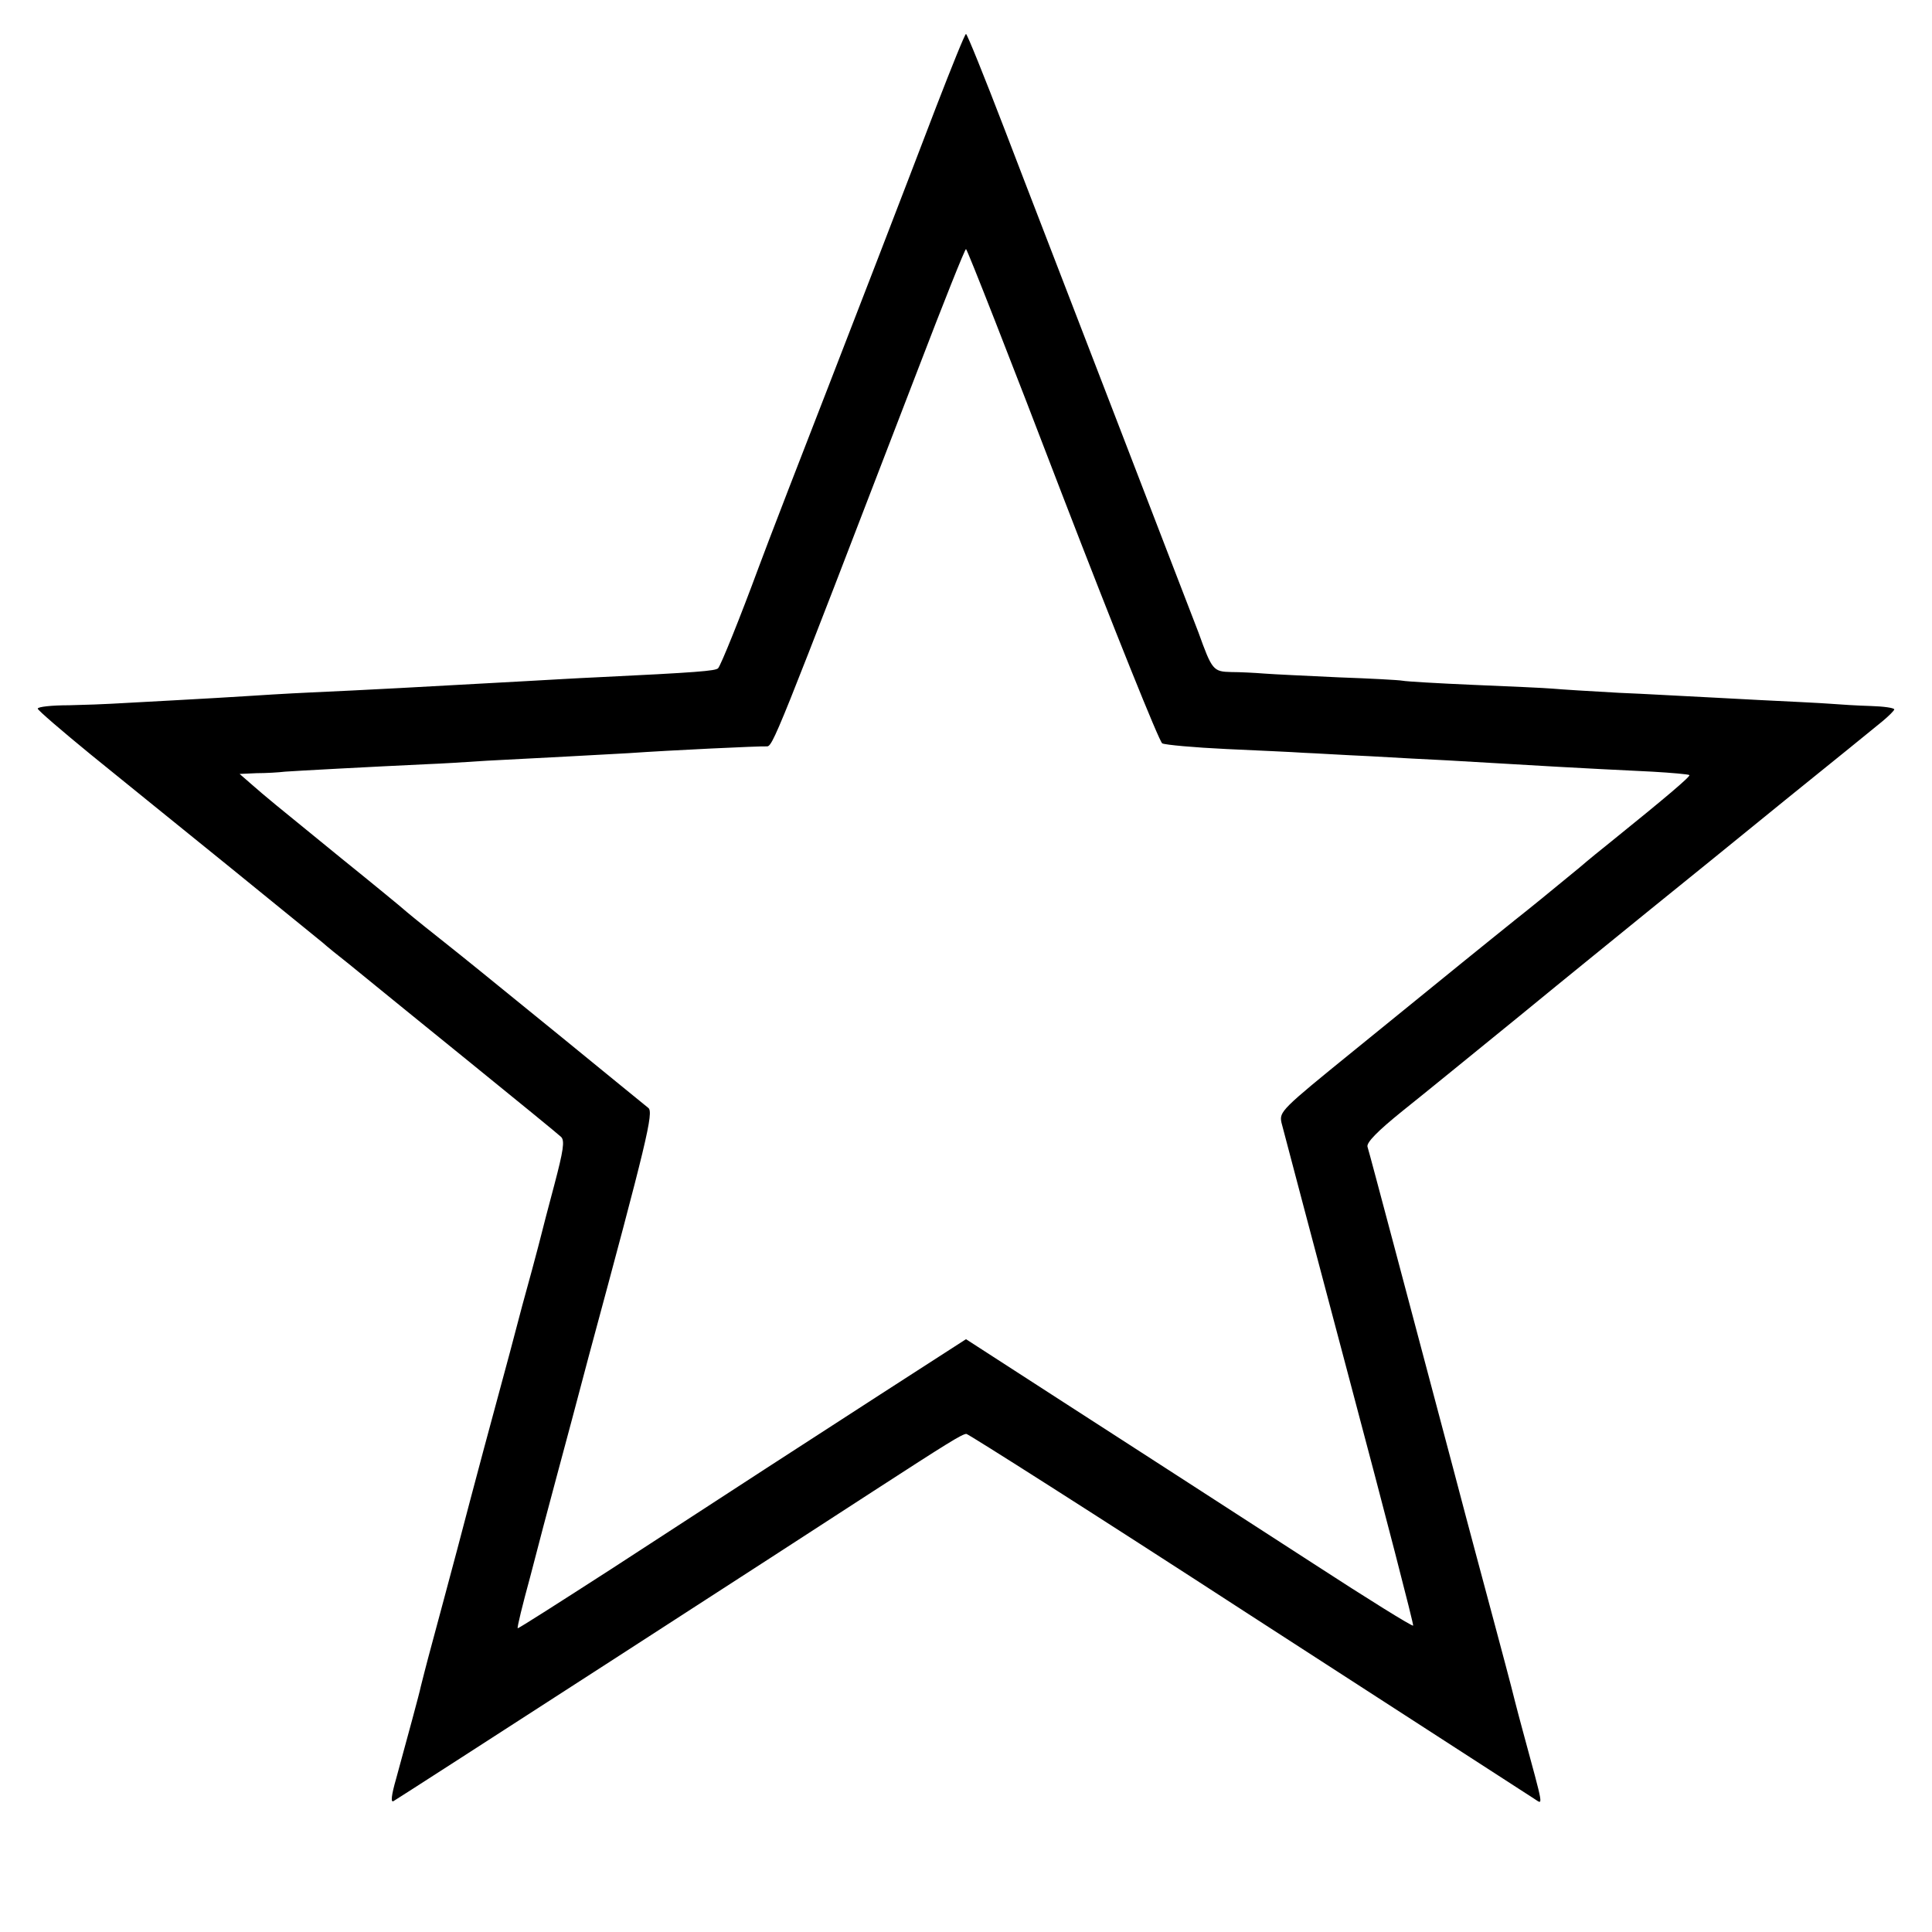
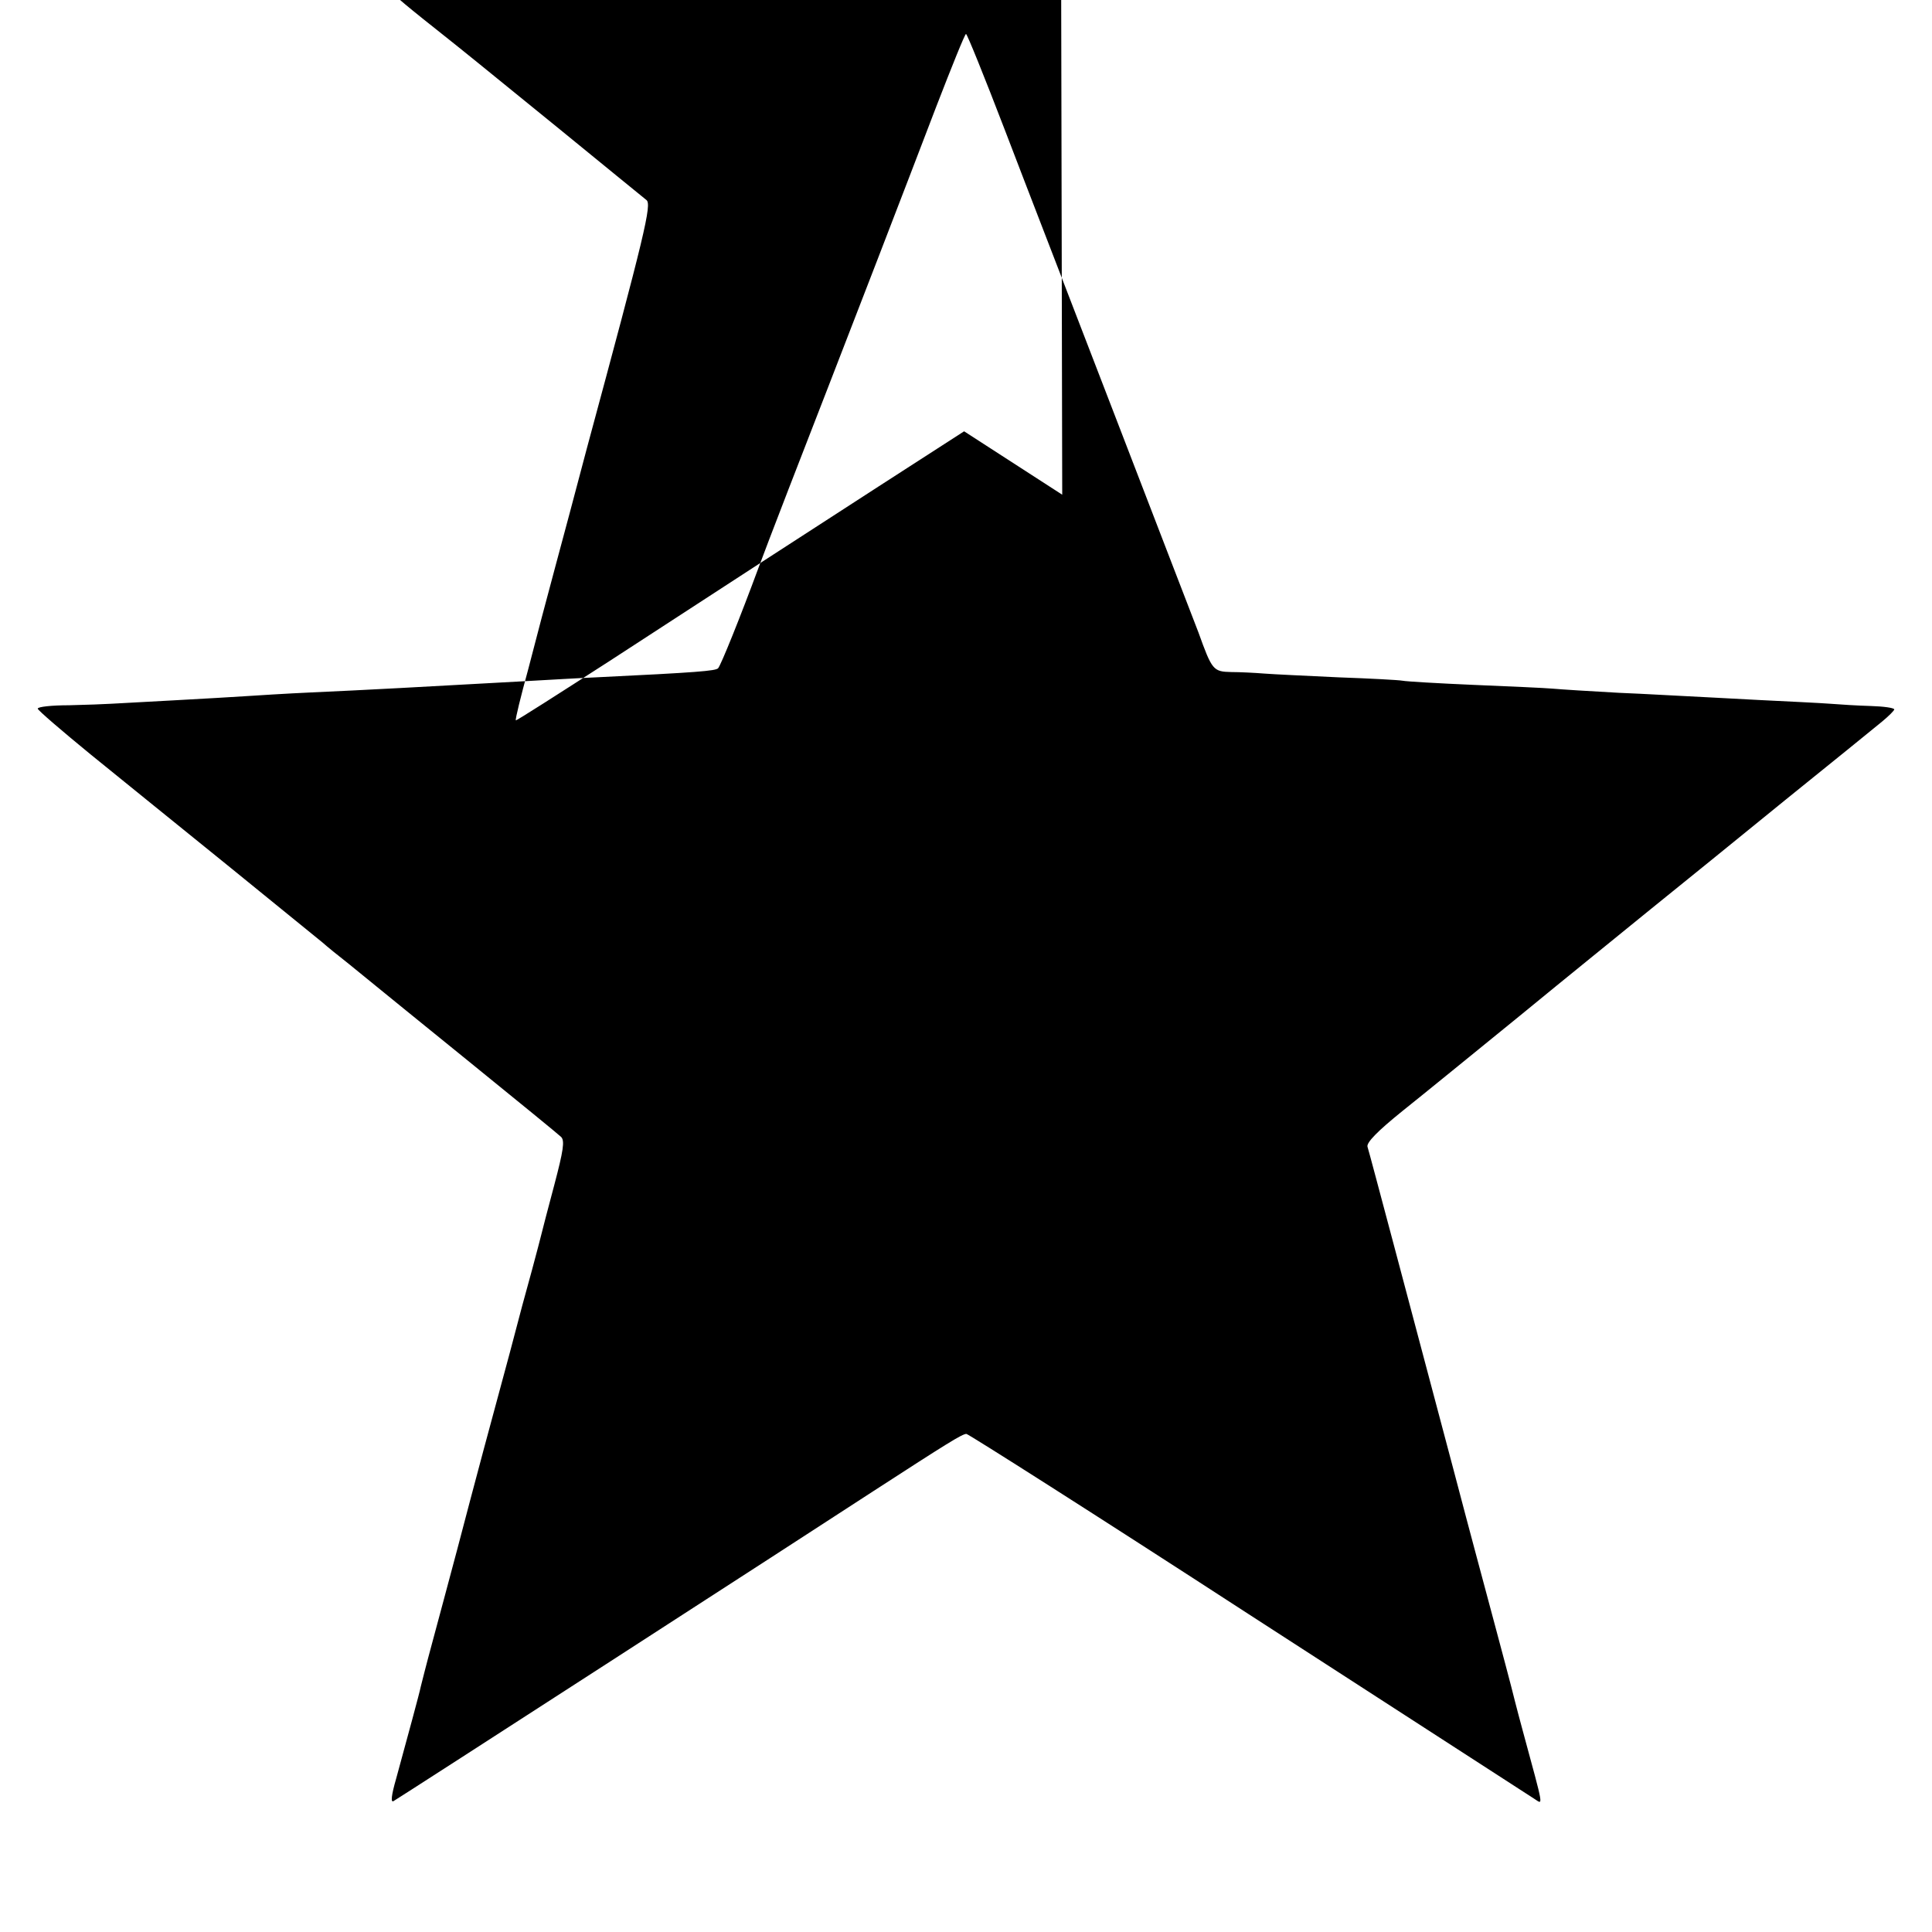
<svg xmlns="http://www.w3.org/2000/svg" version="1.0" width="512pt" height="512pt" viewBox="0 0 512 512" preserveAspectRatio="xMidYMid meet">
  <g transform="translate(0,512) scale(0.1,-0.1)" fill="#000000" stroke="none">
-     <path d="M2481 4837 c-74 -194 -243 -632 -286 -742 -52 -133 -168 -433 -185 -480 -48 -130 -100 -259 -107 -266 -7 -7 -54 -11 -323 -24 -47 -2 -130 -7 -185 -10 -269 -15 -434 -24 -570 -30 -66 -3 -145 -8 -175 -10 -30 -2 -116 -7 -190 -11 -74 -4 -148 -8 -165 -9 -16 -1 -67 -3 -112 -4 -46 0 -83 -4 -83 -9 0 -4 64 -59 141 -122 78 -63 244 -198 368 -298 124 -101 235 -191 246 -200 11 -10 42 -35 70 -57 27 -22 59 -48 70 -57 11 -9 124 -101 250 -203 127 -103 236 -192 242 -198 10 -10 6 -36 -18 -127 -17 -63 -32 -122 -34 -130 -2 -8 -13 -51 -25 -95 -12 -44 -24 -87 -26 -95 -2 -8 -17 -64 -33 -125 -43 -158 -94 -348 -139 -520 -22 -82 -52 -195 -67 -250 -15 -55 -28 -107 -30 -115 -3 -16 -35 -133 -65 -243 -13 -45 -15 -65 -7 -60 13 7 1098 708 1271 821 196 127 236 152 247 152 5 0 342 -214 747 -477 405 -262 746 -482 758 -490 24 -15 27 -32 -31 182 -15 55 -28 107 -30 115 -8 32 -77 289 -96 360 -11 41 -22 82 -24 90 -2 8 -17 65 -33 125 -48 180 -89 336 -158 595 -36 135 -67 252 -70 261 -3 11 26 41 93 95 54 43 195 158 313 254 118 97 274 223 345 281 72 58 231 187 355 288 124 100 240 194 258 209 17 14 32 29 32 32 0 4 -28 8 -62 9 -35 1 -83 4 -108 6 -25 2 -110 6 -190 10 -80 4 -165 9 -190 10 -25 1 -106 6 -180 9 -74 4 -153 9 -175 11 -22 2 -116 6 -210 10 -93 4 -178 9 -188 11 -10 2 -87 6 -170 9 -84 4 -172 8 -197 10 -25 2 -64 4 -87 4 -48 1 -51 5 -87 105 -13 33 -112 291 -220 571 -108 281 -241 624 -294 763 -53 138 -99 252 -102 252 -3 0 -38 -87 -79 -193z m334 -1028 c138 -358 257 -654 265 -659 8 -4 85 -11 170 -15 85 -4 178 -8 205 -10 28 -1 106 -6 175 -9 69 -4 161 -9 205 -11 255 -15 337 -20 544 -30 52 -3 96 -7 98 -9 4 -3 -62 -59 -207 -176 -24 -19 -62 -50 -84 -69 -90 -74 -123 -101 -171 -139 -27 -22 -91 -73 -140 -113 -50 -41 -180 -146 -288 -234 -191 -155 -197 -161 -191 -190 4 -16 85 -322 180 -680 95 -357 171 -651 169 -653 -2 -3 -121 71 -264 164 -144 93 -292 189 -331 214 -39 25 -187 121 -330 213 l-260 168 -228 -147 c-240 -155 -320 -207 -712 -462 -135 -87 -246 -158 -248 -157 -2 2 13 63 33 136 19 74 51 195 71 269 20 74 58 216 84 315 154 570 173 648 158 659 -8 6 -110 90 -228 186 -250 203 -222 181 -330 267 -47 37 -87 70 -90 73 -3 3 -77 64 -165 135 -188 153 -199 162 -239 197 l-31 27 45 2 c25 0 59 2 75 4 26 2 230 13 380 20 28 1 97 5 155 9 58 3 152 8 210 11 58 3 132 7 165 9 114 8 350 19 366 18 17 -1 19 4 402 1000 67 175 124 318 127 318 3 0 118 -293 255 -651z" />
+     <path d="M2481 4837 c-74 -194 -243 -632 -286 -742 -52 -133 -168 -433 -185 -480 -48 -130 -100 -259 -107 -266 -7 -7 -54 -11 -323 -24 -47 -2 -130 -7 -185 -10 -269 -15 -434 -24 -570 -30 -66 -3 -145 -8 -175 -10 -30 -2 -116 -7 -190 -11 -74 -4 -148 -8 -165 -9 -16 -1 -67 -3 -112 -4 -46 0 -83 -4 -83 -9 0 -4 64 -59 141 -122 78 -63 244 -198 368 -298 124 -101 235 -191 246 -200 11 -10 42 -35 70 -57 27 -22 59 -48 70 -57 11 -9 124 -101 250 -203 127 -103 236 -192 242 -198 10 -10 6 -36 -18 -127 -17 -63 -32 -122 -34 -130 -2 -8 -13 -51 -25 -95 -12 -44 -24 -87 -26 -95 -2 -8 -17 -64 -33 -125 -43 -158 -94 -348 -139 -520 -22 -82 -52 -195 -67 -250 -15 -55 -28 -107 -30 -115 -3 -16 -35 -133 -65 -243 -13 -45 -15 -65 -7 -60 13 7 1098 708 1271 821 196 127 236 152 247 152 5 0 342 -214 747 -477 405 -262 746 -482 758 -490 24 -15 27 -32 -31 182 -15 55 -28 107 -30 115 -8 32 -77 289 -96 360 -11 41 -22 82 -24 90 -2 8 -17 65 -33 125 -48 180 -89 336 -158 595 -36 135 -67 252 -70 261 -3 11 26 41 93 95 54 43 195 158 313 254 118 97 274 223 345 281 72 58 231 187 355 288 124 100 240 194 258 209 17 14 32 29 32 32 0 4 -28 8 -62 9 -35 1 -83 4 -108 6 -25 2 -110 6 -190 10 -80 4 -165 9 -190 10 -25 1 -106 6 -180 9 -74 4 -153 9 -175 11 -22 2 -116 6 -210 10 -93 4 -178 9 -188 11 -10 2 -87 6 -170 9 -84 4 -172 8 -197 10 -25 2 -64 4 -87 4 -48 1 -51 5 -87 105 -13 33 -112 291 -220 571 -108 281 -241 624 -294 763 -53 138 -99 252 -102 252 -3 0 -38 -87 -79 -193z m334 -1028 l-260 168 -228 -147 c-240 -155 -320 -207 -712 -462 -135 -87 -246 -158 -248 -157 -2 2 13 63 33 136 19 74 51 195 71 269 20 74 58 216 84 315 154 570 173 648 158 659 -8 6 -110 90 -228 186 -250 203 -222 181 -330 267 -47 37 -87 70 -90 73 -3 3 -77 64 -165 135 -188 153 -199 162 -239 197 l-31 27 45 2 c25 0 59 2 75 4 26 2 230 13 380 20 28 1 97 5 155 9 58 3 152 8 210 11 58 3 132 7 165 9 114 8 350 19 366 18 17 -1 19 4 402 1000 67 175 124 318 127 318 3 0 118 -293 255 -651z" />
  </g>
</svg>